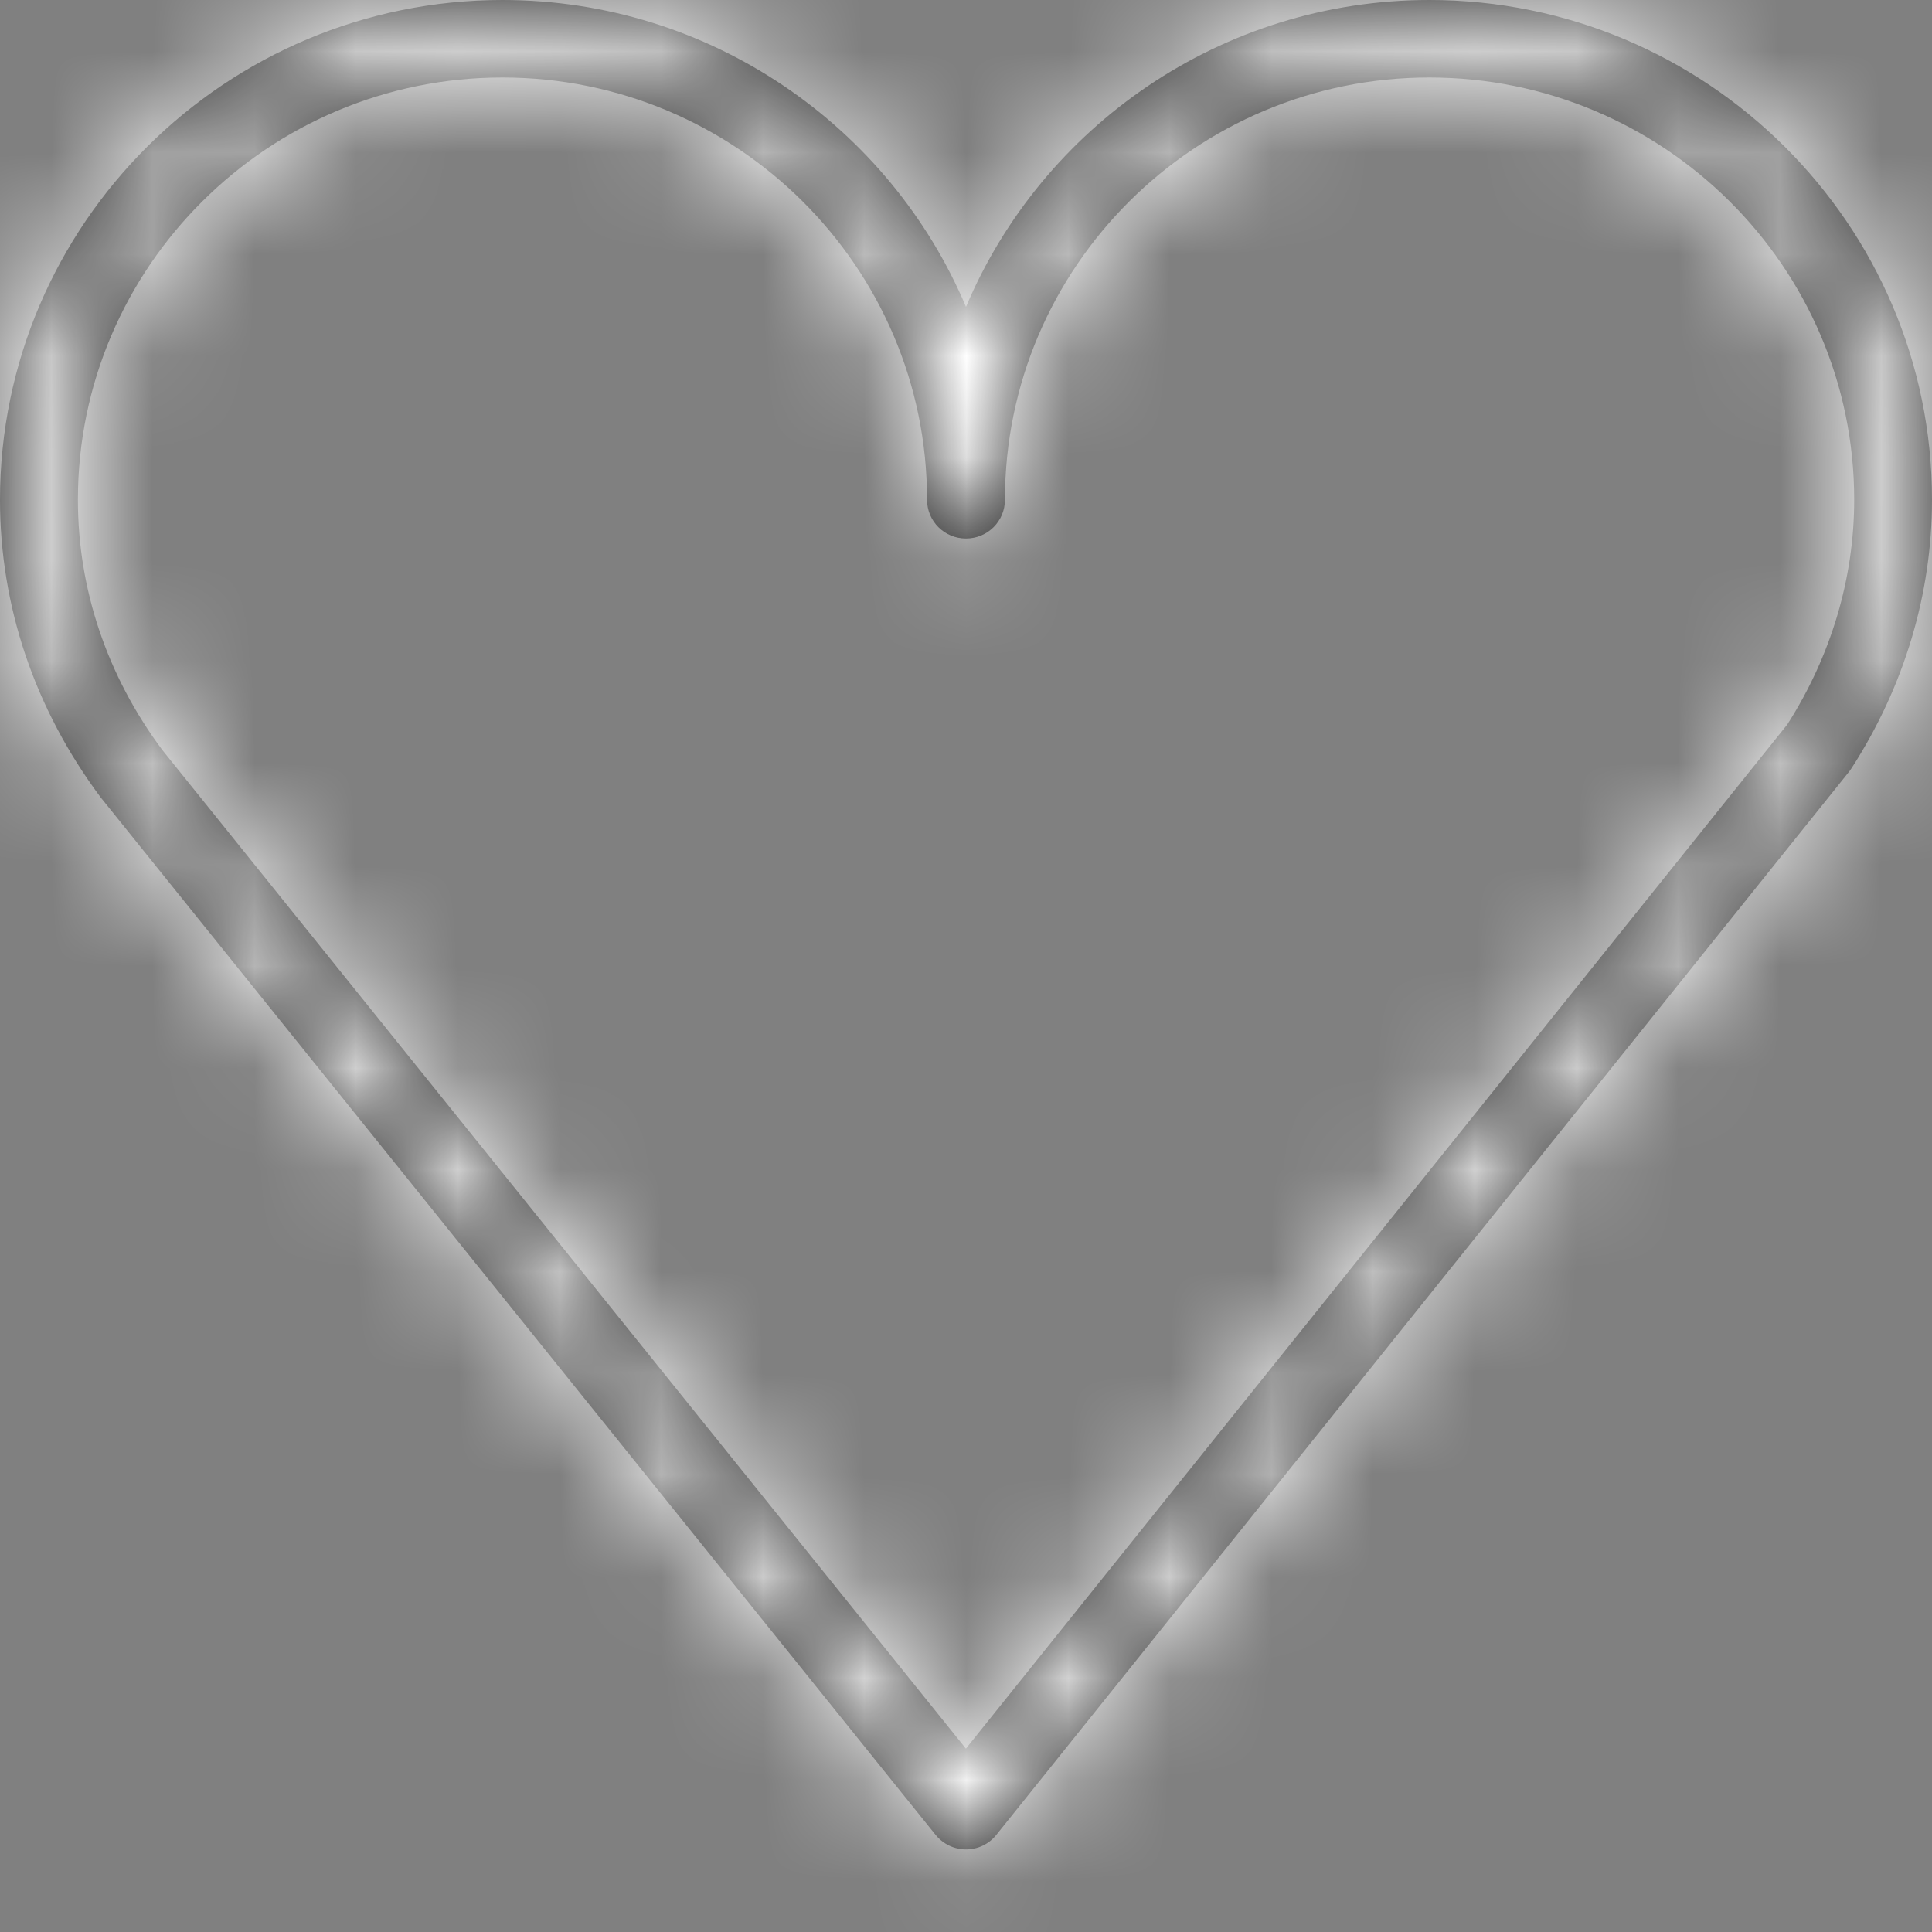
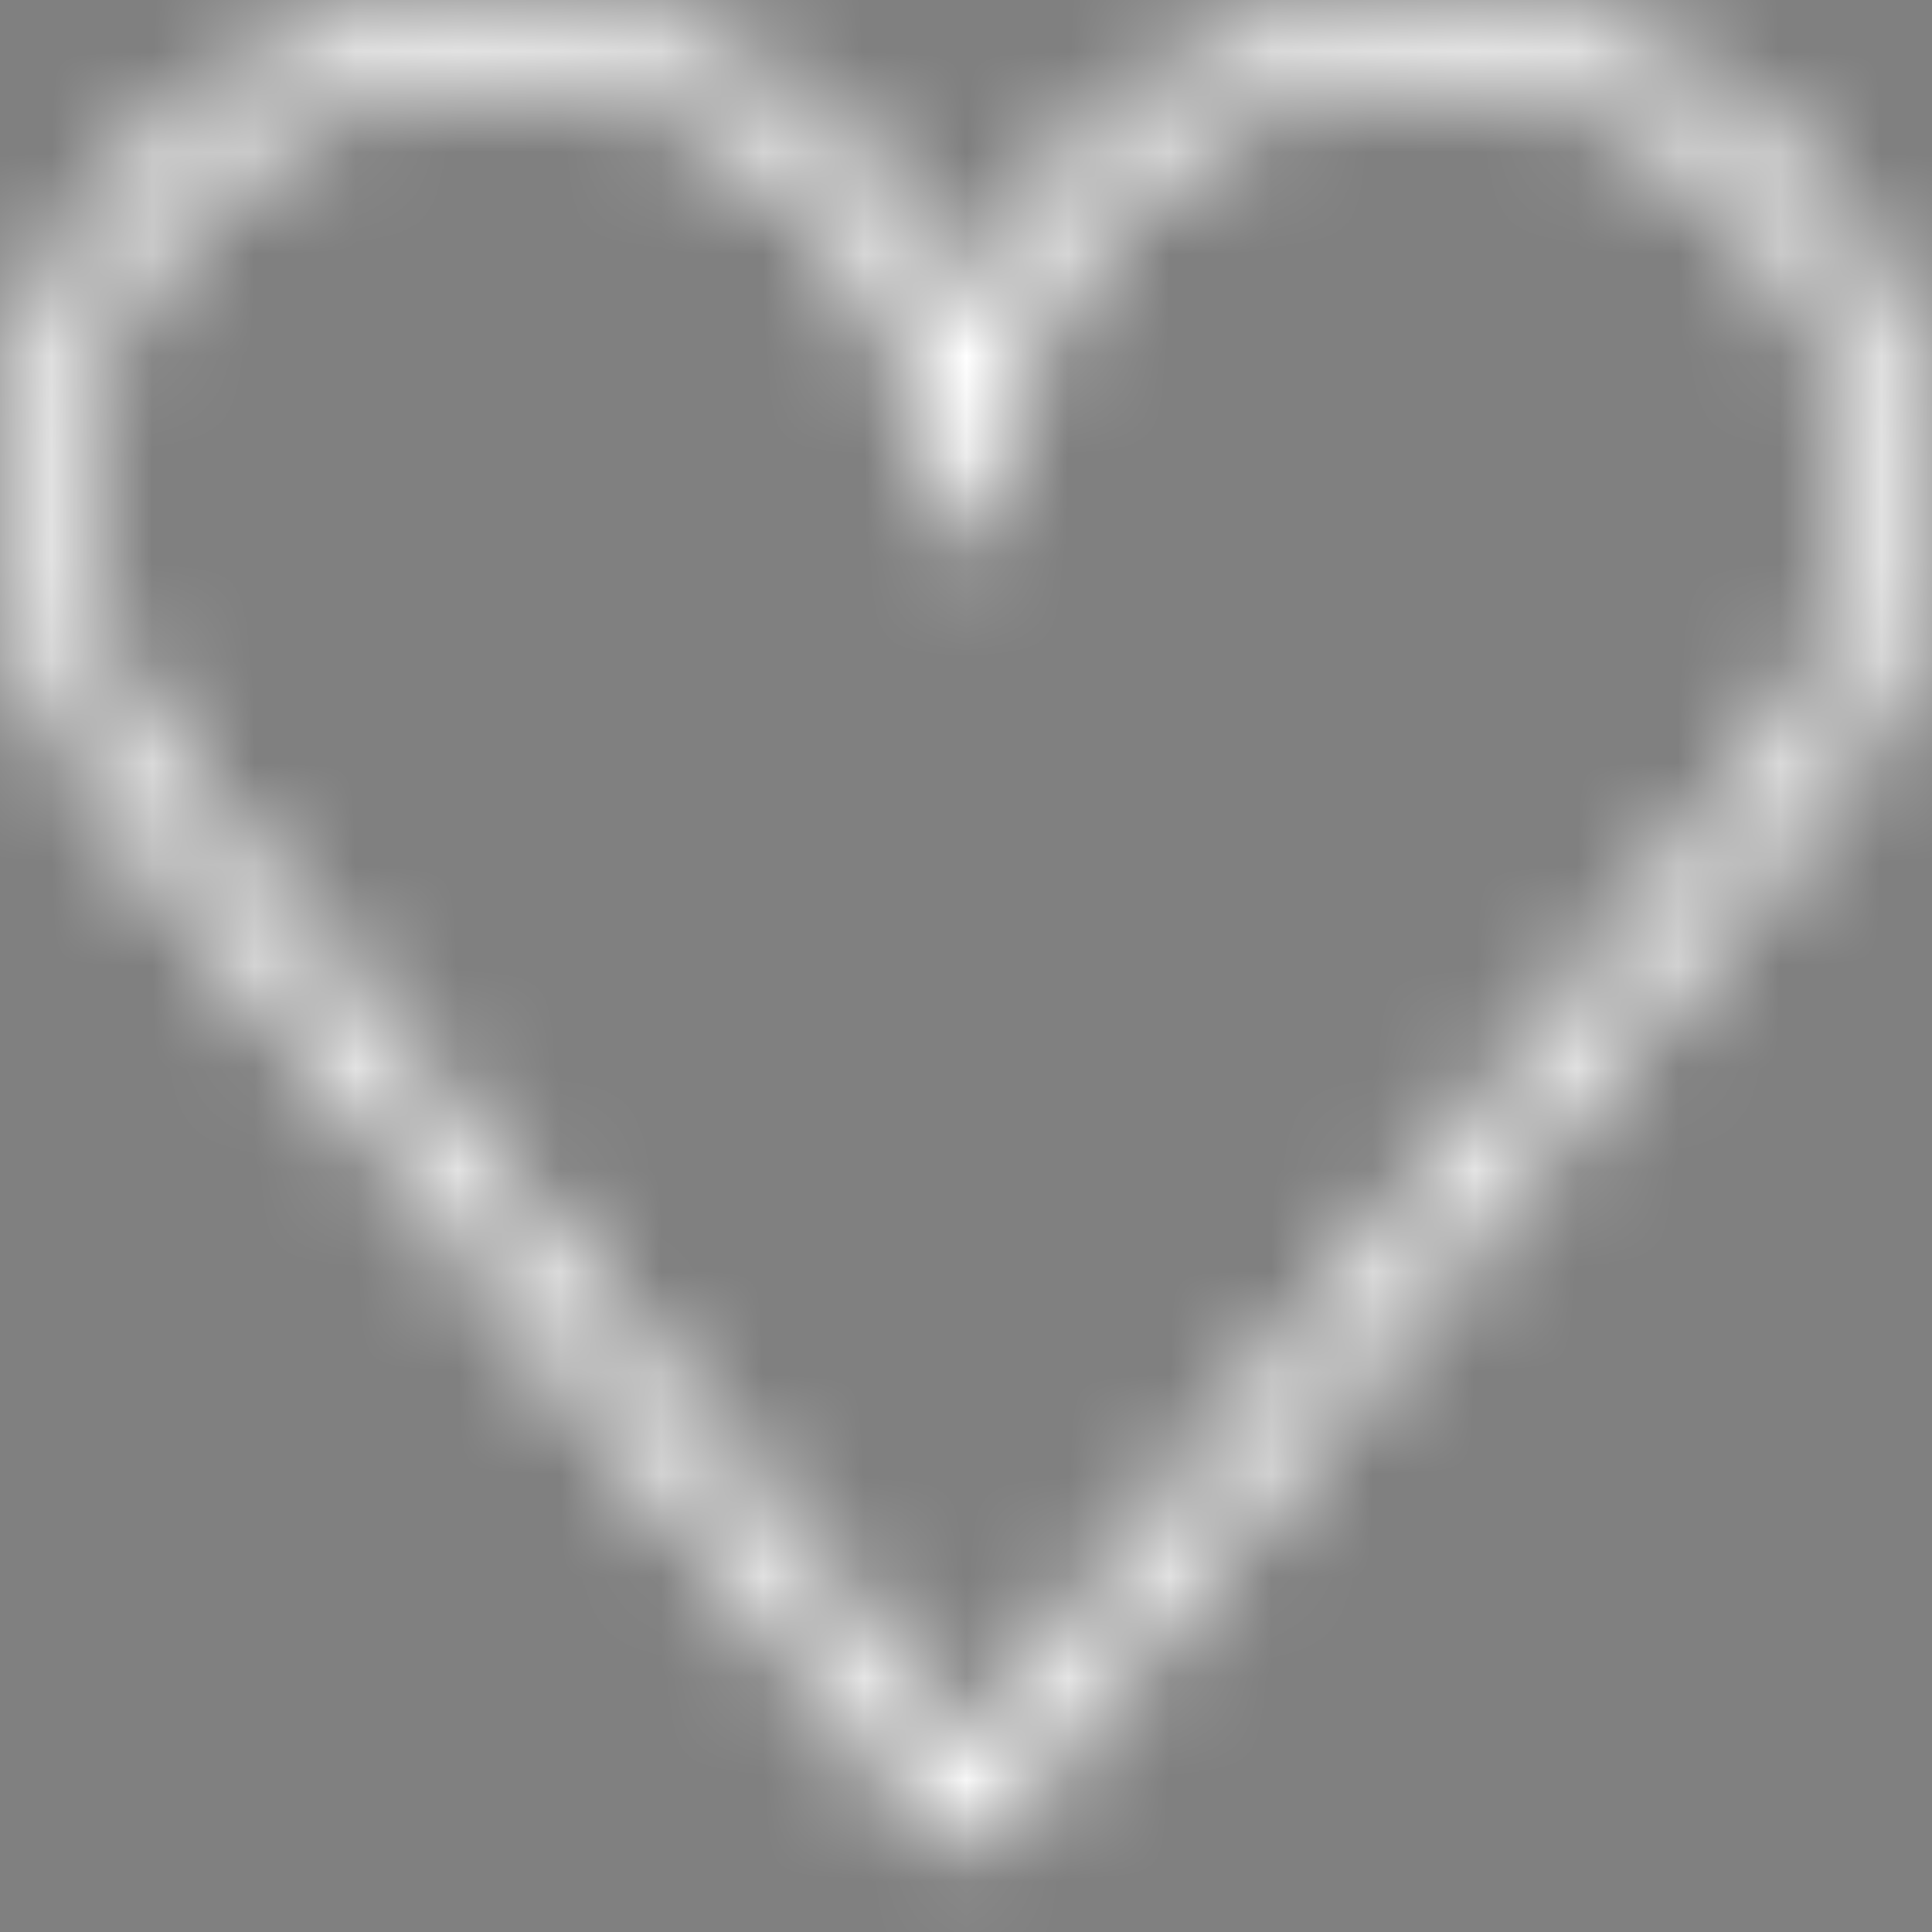
<svg xmlns="http://www.w3.org/2000/svg" width="19" height="19" viewBox="0 0 19 19" fill="none">
  <rect x="0" y="0" width="19" height="19" fill="#808080" stroke="none" />
  <mask id="path-1-inside-1_426_24" fill="white">
    <path d="M14.057 0C12.009 0 10.247 1.247 9.5 3.018C8.752 1.247 6.99 0 4.941 0C2.217 0 0 2.205 0 4.915C0 5.961 0.339 6.969 0.99 7.842L9.201 18.045C9.274 18.135 9.384 18.188 9.5 18.188H9.5C9.617 18.188 9.727 18.135 9.799 18.044L18.188 7.585C18.195 7.574 18.203 7.564 18.21 7.553C18.727 6.752 19 5.84 19 4.915C19 2.205 16.782 0 14.057 0ZM17.577 7.125L9.499 17.197L1.597 7.377C1.053 6.647 0.766 5.796 0.766 4.915C0.766 2.625 2.639 0.762 4.941 0.762C7.244 0.762 9.117 2.625 9.117 4.915C9.117 5.126 9.288 5.296 9.5 5.296C9.712 5.296 9.883 5.126 9.883 4.915C9.883 2.625 11.755 0.762 14.057 0.762C16.36 0.762 18.235 2.625 18.235 4.915C18.235 5.688 18.007 6.452 17.577 7.125Z" />
  </mask>
-   <path d="M14.057 0C12.009 0 10.247 1.247 9.5 3.018C8.752 1.247 6.99 0 4.941 0C2.217 0 0 2.205 0 4.915C0 5.961 0.339 6.969 0.99 7.842L9.201 18.045C9.274 18.135 9.384 18.188 9.5 18.188H9.5C9.617 18.188 9.727 18.135 9.799 18.044L18.188 7.585C18.195 7.574 18.203 7.564 18.21 7.553C18.727 6.752 19 5.84 19 4.915C19 2.205 16.782 0 14.057 0ZM17.577 7.125L9.499 17.197L1.597 7.377C1.053 6.647 0.766 5.796 0.766 4.915C0.766 2.625 2.639 0.762 4.941 0.762C7.244 0.762 9.117 2.625 9.117 4.915C9.117 5.126 9.288 5.296 9.5 5.296C9.712 5.296 9.883 5.126 9.883 4.915C9.883 2.625 11.755 0.762 14.057 0.762C16.36 0.762 18.235 2.625 18.235 4.915C18.235 5.688 18.007 6.452 17.577 7.125Z" fill="#262626" />
-   <path d="M9.5 3.018L0.288 6.908L9.503 28.73L18.713 6.906L9.5 3.018ZM0.99 7.842L-7.026 13.82L-6.916 13.968L-6.8 14.112L0.99 7.842ZM9.201 18.045L1.411 24.314L1.418 24.324L9.201 18.045ZM9.799 18.044L1.998 11.788L1.997 11.789L9.799 18.044ZM18.188 7.585L25.989 13.841L26.033 13.785L26.077 13.729L18.188 7.585ZM18.21 7.553L26.578 13.029L26.596 13.001L26.614 12.973L18.21 7.553ZM19 4.915L9 4.914V4.915H19ZM17.577 7.125L25.378 13.381L25.714 12.962L26.003 12.509L17.577 7.125ZM9.499 17.197L1.709 23.466L9.513 33.164L17.301 23.453L9.499 17.197ZM1.597 7.377L-6.422 13.352L-6.311 13.501L-6.194 13.647L1.597 7.377ZM14.057 -10C7.861 -10 2.547 -6.227 0.287 -0.87L18.713 6.906C17.948 8.72 16.156 10 14.057 10V-10ZM18.712 -0.873C16.45 -6.229 11.135 -10 4.941 -10V10C2.845 10 1.054 8.723 0.288 6.908L18.712 -0.873ZM4.941 -10C-3.256 -10 -10 -3.368 -10 4.915H10C10 7.777 7.689 10 4.941 10V-10ZM-10 4.915C-10 8.192 -8.918 11.283 -7.026 13.82L9.007 1.864C9.597 2.656 10 3.73 10 4.915H-10ZM-6.8 14.112L1.411 24.314L16.992 11.775L8.781 1.573L-6.8 14.112ZM1.418 24.324C3.391 26.768 6.362 28.188 9.5 28.188V8.188C12.405 8.188 15.157 9.501 16.984 11.765L1.418 24.324ZM9.5 28.188H9.5V8.188H9.5V28.188ZM9.5 28.188C12.645 28.188 15.627 26.762 17.601 24.3L1.997 11.789C3.826 9.508 6.588 8.188 9.5 8.188V28.188ZM17.6 24.301L25.989 13.841L10.386 1.328L1.998 11.788L17.6 24.301ZM26.077 13.729C26.174 13.605 26.363 13.356 26.578 13.029L9.843 2.077C10.043 1.771 10.217 1.544 10.298 1.44L26.077 13.729ZM26.614 12.973C28.139 10.609 29 7.823 29 4.915H9C9 3.857 9.315 2.896 9.807 2.132L26.614 12.973ZM29 4.916C29.001 -3.373 22.25 -10 14.057 -10V10C11.315 10 9 7.782 9 4.914L29 4.916ZM9.776 0.869L1.698 10.941L17.301 23.453L25.378 13.381L9.776 0.869ZM17.29 10.927L9.387 1.107L-6.194 13.647L1.709 23.466L17.29 10.927ZM9.615 1.402C10.312 2.338 10.765 3.568 10.765 4.915H-9.235C-9.235 8.024 -8.207 10.957 -6.422 13.352L9.615 1.402ZM10.765 4.915C10.765 8.198 8.111 10.762 4.941 10.762V-9.238C-2.834 -9.238 -9.235 -2.948 -9.235 4.915H10.765ZM4.941 10.762C1.774 10.762 -0.883 8.201 -0.883 4.915H19.117C19.117 -2.951 12.713 -9.238 4.941 -9.238V10.762ZM-0.883 4.915C-0.883 10.695 3.813 15.296 9.5 15.296V-4.704C14.764 -4.704 19.117 -0.444 19.117 4.915H-0.883ZM9.5 15.296C15.187 15.296 19.883 10.695 19.883 4.915H-0.117C-0.117 -0.444 4.236 -4.704 9.5 -4.704V15.296ZM19.883 4.915C19.883 8.195 17.231 10.762 14.057 10.762V-9.238C6.28 -9.238 -0.117 -2.945 -0.117 4.915H19.883ZM14.057 10.762C10.894 10.762 8.235 8.204 8.235 4.915H28.235C28.235 -2.954 21.827 -9.238 14.057 -9.238V10.762ZM8.235 4.915C8.235 3.71 8.591 2.616 9.15 1.741L26.003 12.509C27.423 10.287 28.235 7.665 28.235 4.915H8.235Z" fill="white" mask="url(#path-1-inside-1_426_24)" />
+   <path d="M9.5 3.018L0.288 6.908L9.503 28.73L18.713 6.906L9.5 3.018ZM0.99 7.842L-7.026 13.82L-6.916 13.968L-6.8 14.112L0.99 7.842ZM9.201 18.045L1.411 24.314L1.418 24.324L9.201 18.045ZM9.799 18.044L1.998 11.788L1.997 11.789L9.799 18.044ZM18.188 7.585L25.989 13.841L26.033 13.785L26.077 13.729L18.188 7.585ZM18.21 7.553L26.578 13.029L26.596 13.001L26.614 12.973L18.21 7.553ZM19 4.915L9 4.914V4.915H19ZM17.577 7.125L25.378 13.381L25.714 12.962L26.003 12.509L17.577 7.125ZM9.499 17.197L1.709 23.466L9.513 33.164L17.301 23.453L9.499 17.197ZM1.597 7.377L-6.422 13.352L-6.311 13.501L-6.194 13.647L1.597 7.377ZM14.057 -10C7.861 -10 2.547 -6.227 0.287 -0.87L18.713 6.906C17.948 8.72 16.156 10 14.057 10V-10ZM18.712 -0.873C16.45 -6.229 11.135 -10 4.941 -10V10L18.712 -0.873ZM4.941 -10C-3.256 -10 -10 -3.368 -10 4.915H10C10 7.777 7.689 10 4.941 10V-10ZM-10 4.915C-10 8.192 -8.918 11.283 -7.026 13.82L9.007 1.864C9.597 2.656 10 3.73 10 4.915H-10ZM-6.8 14.112L1.411 24.314L16.992 11.775L8.781 1.573L-6.8 14.112ZM1.418 24.324C3.391 26.768 6.362 28.188 9.5 28.188V8.188C12.405 8.188 15.157 9.501 16.984 11.765L1.418 24.324ZM9.5 28.188H9.5V8.188H9.5V28.188ZM9.5 28.188C12.645 28.188 15.627 26.762 17.601 24.3L1.997 11.789C3.826 9.508 6.588 8.188 9.5 8.188V28.188ZM17.6 24.301L25.989 13.841L10.386 1.328L1.998 11.788L17.6 24.301ZM26.077 13.729C26.174 13.605 26.363 13.356 26.578 13.029L9.843 2.077C10.043 1.771 10.217 1.544 10.298 1.44L26.077 13.729ZM26.614 12.973C28.139 10.609 29 7.823 29 4.915H9C9 3.857 9.315 2.896 9.807 2.132L26.614 12.973ZM29 4.916C29.001 -3.373 22.25 -10 14.057 -10V10C11.315 10 9 7.782 9 4.914L29 4.916ZM9.776 0.869L1.698 10.941L17.301 23.453L25.378 13.381L9.776 0.869ZM17.29 10.927L9.387 1.107L-6.194 13.647L1.709 23.466L17.29 10.927ZM9.615 1.402C10.312 2.338 10.765 3.568 10.765 4.915H-9.235C-9.235 8.024 -8.207 10.957 -6.422 13.352L9.615 1.402ZM10.765 4.915C10.765 8.198 8.111 10.762 4.941 10.762V-9.238C-2.834 -9.238 -9.235 -2.948 -9.235 4.915H10.765ZM4.941 10.762C1.774 10.762 -0.883 8.201 -0.883 4.915H19.117C19.117 -2.951 12.713 -9.238 4.941 -9.238V10.762ZM-0.883 4.915C-0.883 10.695 3.813 15.296 9.5 15.296V-4.704C14.764 -4.704 19.117 -0.444 19.117 4.915H-0.883ZM9.5 15.296C15.187 15.296 19.883 10.695 19.883 4.915H-0.117C-0.117 -0.444 4.236 -4.704 9.5 -4.704V15.296ZM19.883 4.915C19.883 8.195 17.231 10.762 14.057 10.762V-9.238C6.28 -9.238 -0.117 -2.945 -0.117 4.915H19.883ZM14.057 10.762C10.894 10.762 8.235 8.204 8.235 4.915H28.235C28.235 -2.954 21.827 -9.238 14.057 -9.238V10.762ZM8.235 4.915C8.235 3.71 8.591 2.616 9.15 1.741L26.003 12.509C27.423 10.287 28.235 7.665 28.235 4.915H8.235Z" fill="white" mask="url(#path-1-inside-1_426_24)" />
</svg>